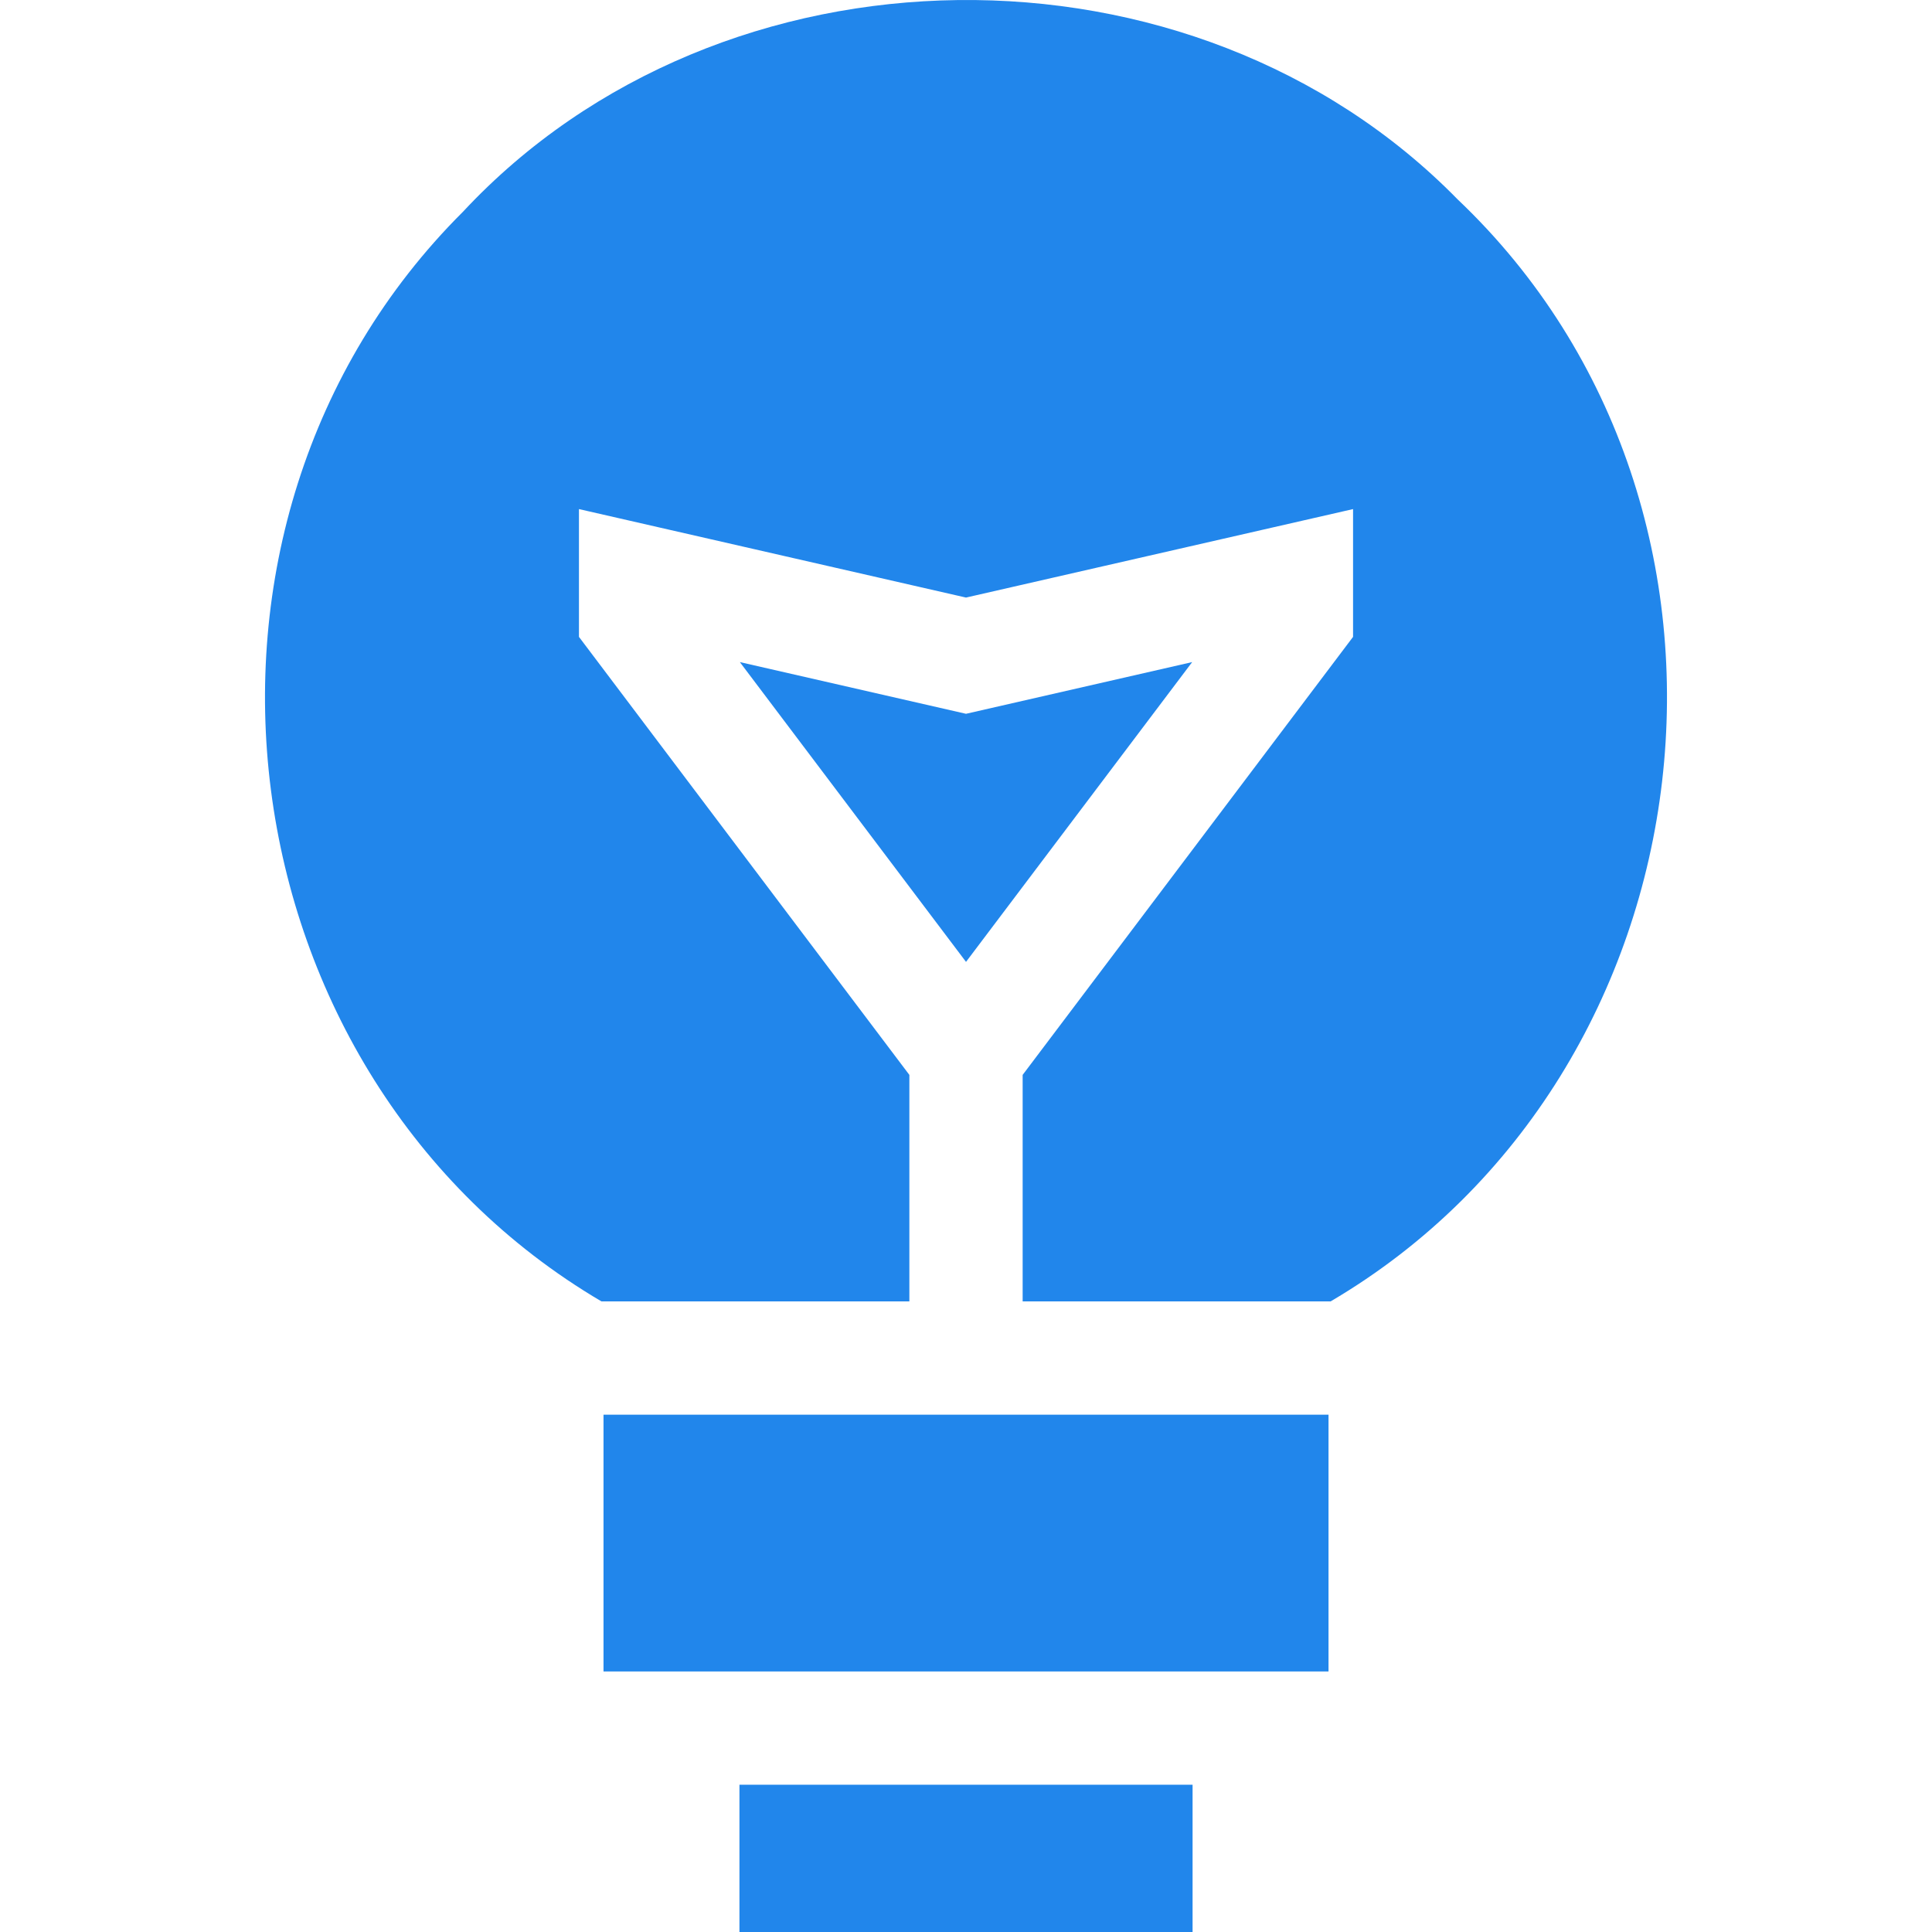
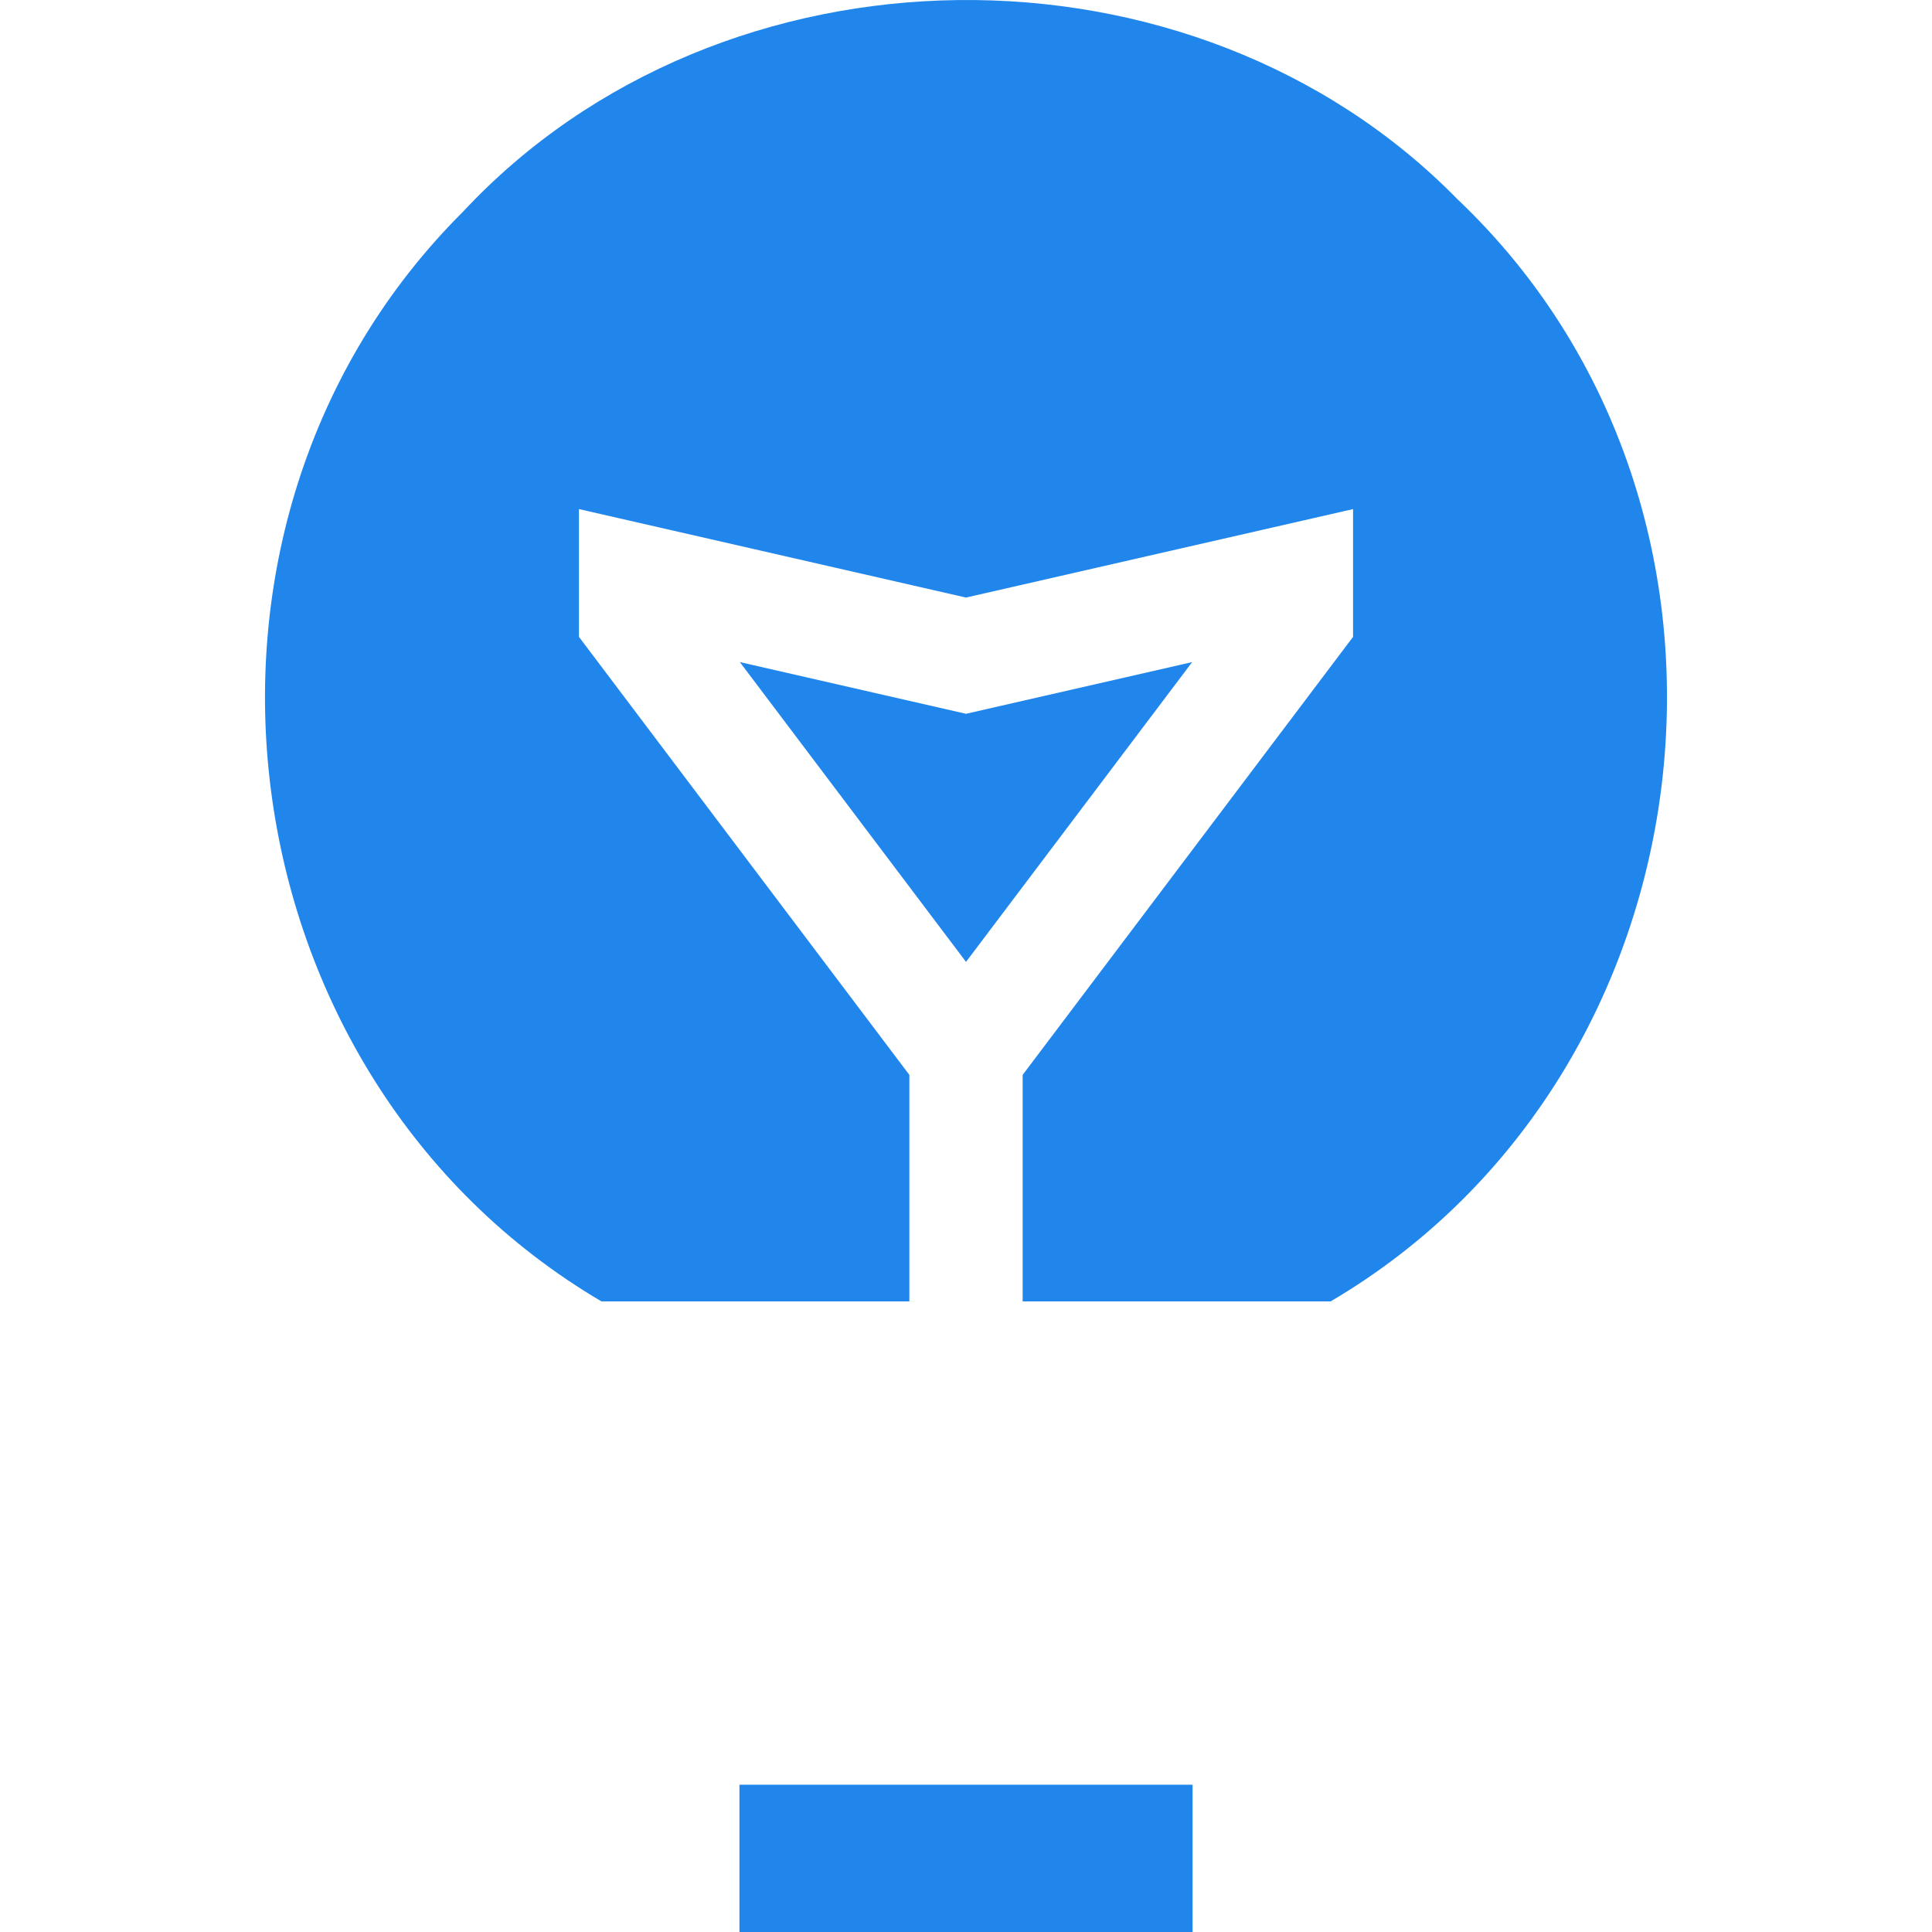
<svg xmlns="http://www.w3.org/2000/svg" version="1.1" width="30" height="30" x="0" y="0" viewBox="0 0 511.639 511.639" style="enable-background:new 0 0 512 512" xml:space="preserve" class="">
  <g>
    <g>
      <path d="m255.823 189.029-59.89-13.69 59.89 79.391 59.89-79.391z" fill="#2186eb" data-original="#000000" style="" class="" />
      <path d="m386.023 52.809c-70.166-71.652-194.908-70.229-263.43 3.282-83.45 83.155-64.356 229.012 36.68 288.548h81.55v-59.98l-87.5-116v-33.84l102.5 23.43 102.5-23.43v33.84l-87.5 116v59.98h81.56c102.636-60.356 120.237-209.577 33.64-291.83z" fill="#2186eb" data-original="#000000" style="" class="" />
-       <path d="m159.823 374.639v68h192v-68c-7.477 0-192 0-192 0z" fill="#2186eb" data-original="#000000" style="" class="" />
      <path d="m195.823 472.639h120v39h-120z" fill="#2186eb" data-original="#000000" style="" class="" />
    </g>
  </g>
</svg>